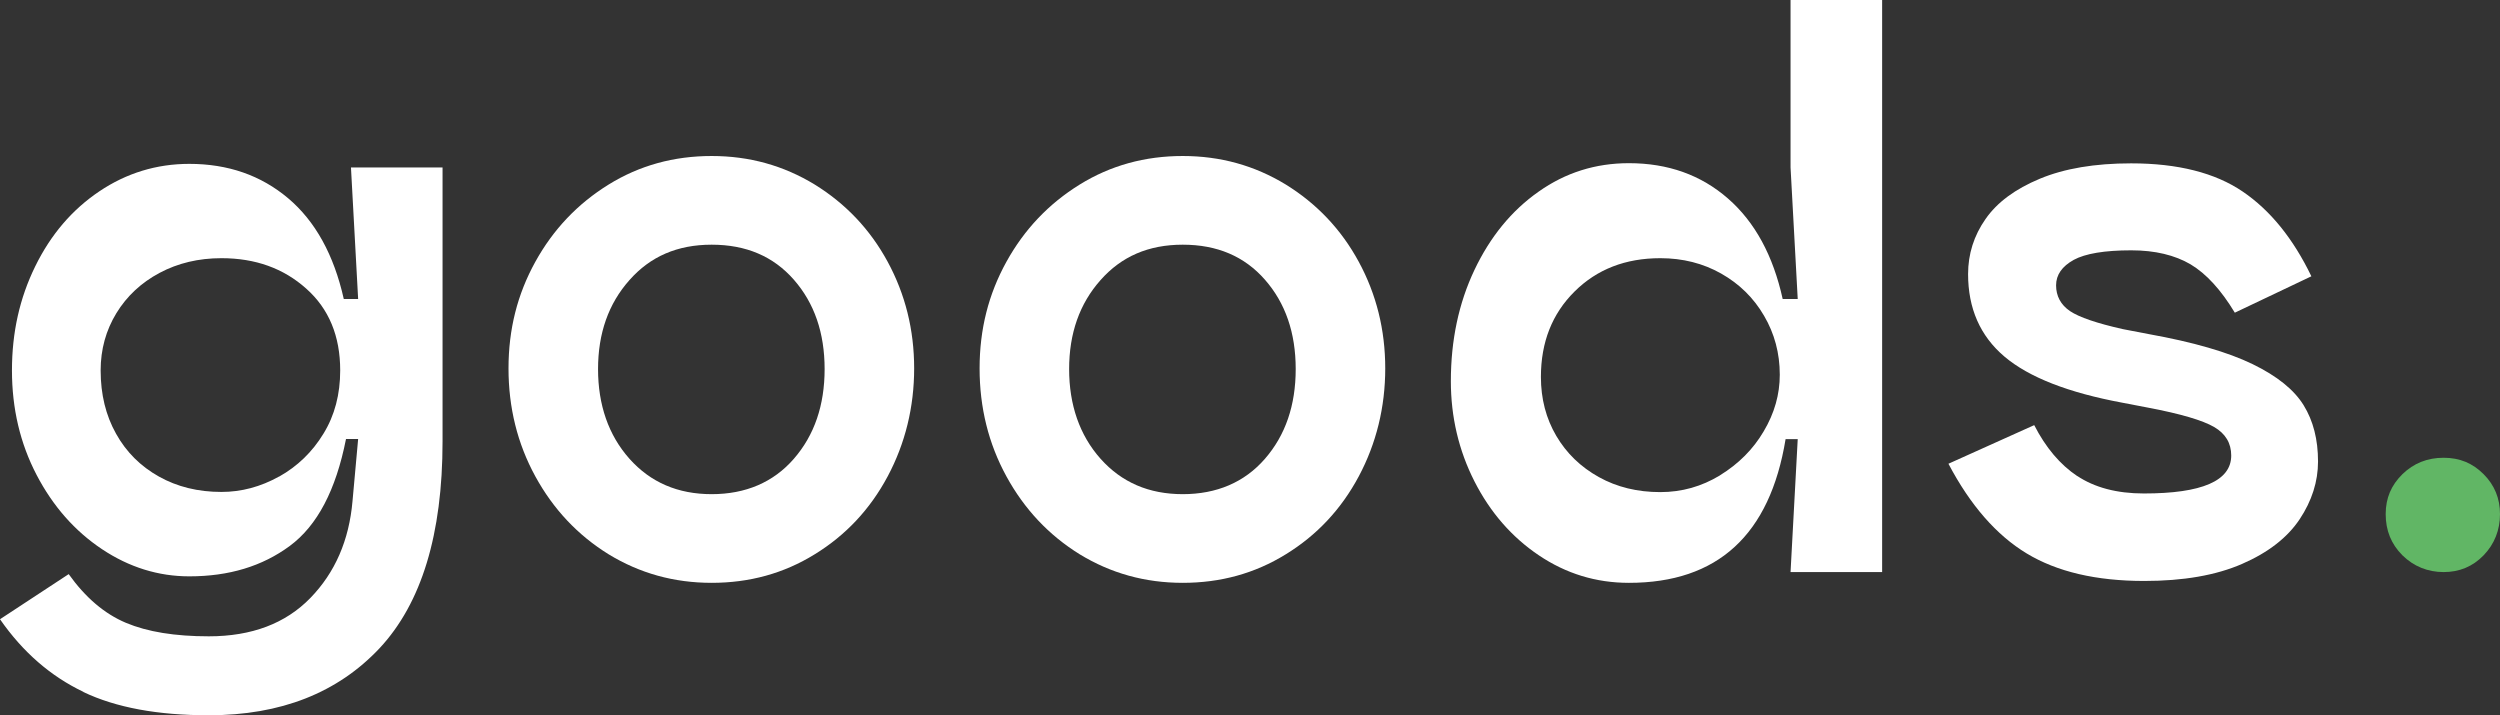
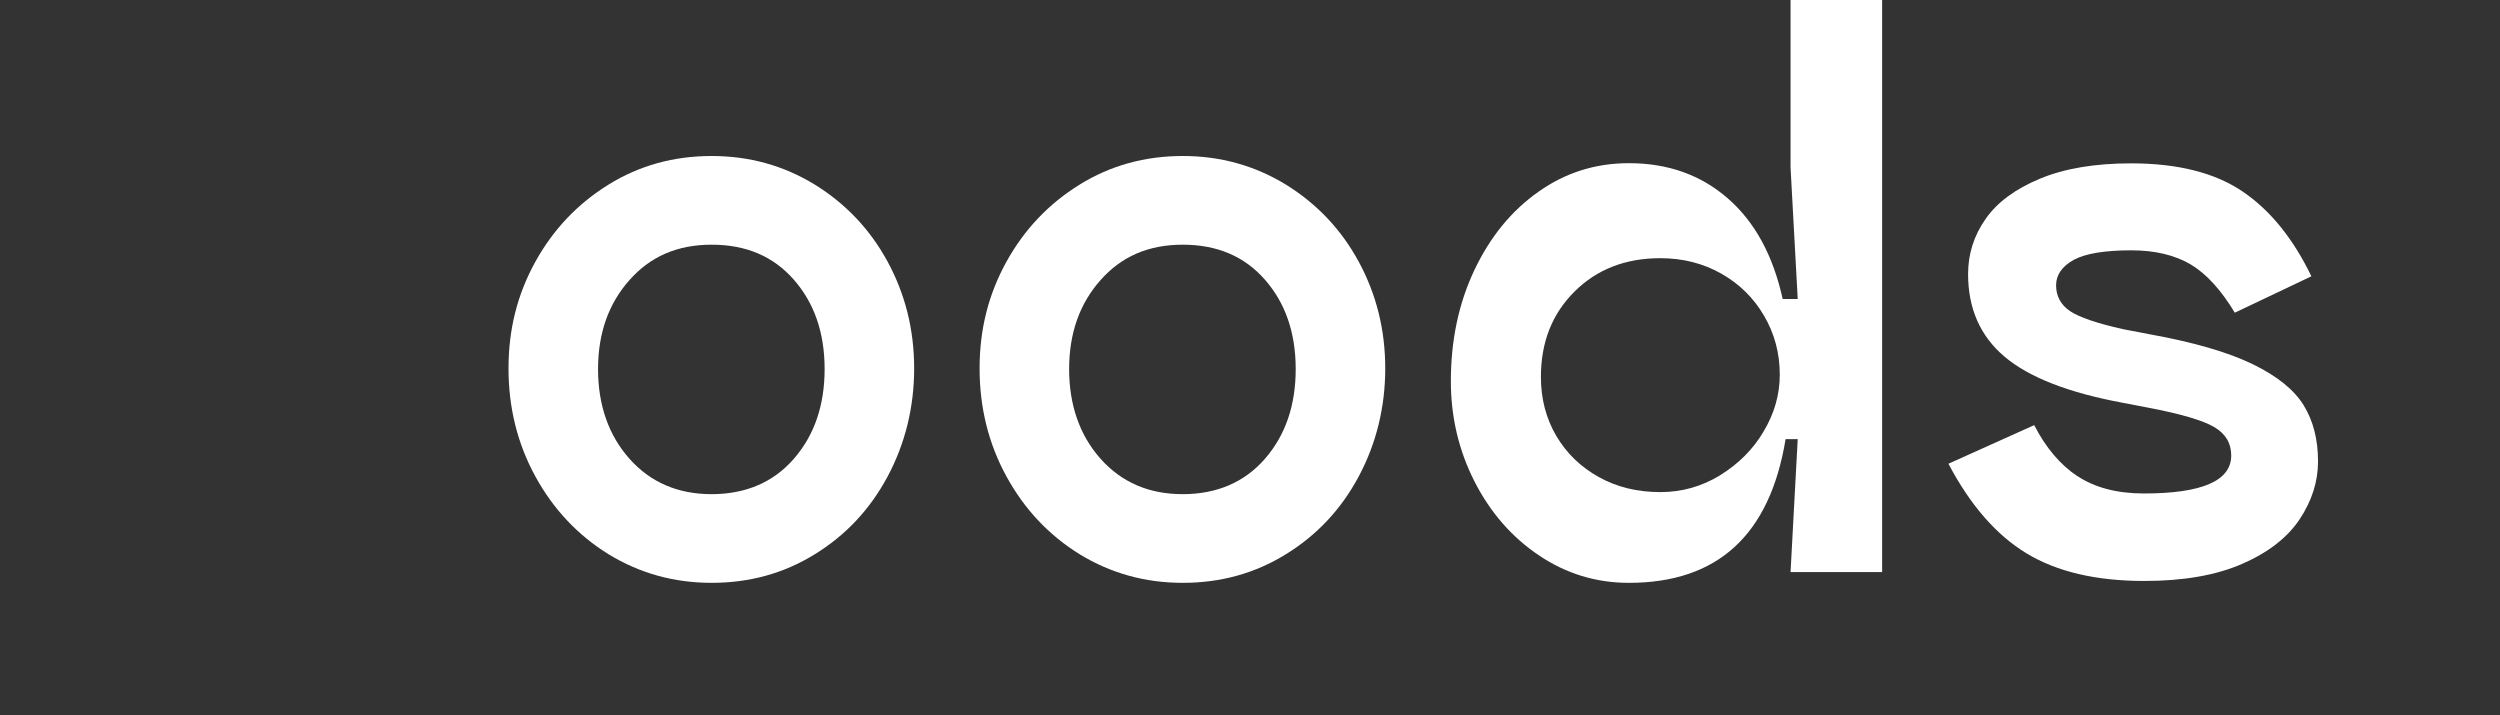
<svg xmlns="http://www.w3.org/2000/svg" id="Layer_2" data-name="Layer 2" viewBox="0 0 146.31 41.85">
  <rect x="0" y="0" width="146.31" height="41.85" fill="#333333" stroke="none" />
  <defs>
    <style> .cls-1 { fill: #61b665; } .cls-2 { fill: #fff; } </style>
  </defs>
  <g id="Layer_1-2" data-name="Layer 1">
    <g>
-       <path class="cls-2" d="M4.88,40.49c-1.91-.91-3.54-2.32-4.88-4.25l4.02-2.64c.98,1.37,2.09,2.32,3.35,2.85,1.26.53,2.87.79,4.85.79,2.51,0,4.49-.75,5.94-2.24,1.45-1.49,2.27-3.38,2.47-5.67l.33-3.64h-.71c-.59,2.99-1.68,5.07-3.29,6.26s-3.56,1.78-5.88,1.78c-1.81,0-3.52-.53-5.11-1.59s-2.87-2.51-3.83-4.35c-.96-1.84-1.44-3.88-1.44-6.11s.45-4.23,1.36-6.09c.91-1.86,2.16-3.32,3.75-4.39,1.59-1.07,3.35-1.61,5.27-1.61,2.26,0,4.19.67,5.78,2.01,1.59,1.34,2.68,3.31,3.26,5.9h.84l-.42-7.7h5.36v16.03c0,5.44-1.23,9.47-3.68,12.1-2.46,2.62-5.79,3.93-10,3.93-2.99,0-5.43-.45-7.34-1.36ZM16.34,27.89c1.07-.6,1.94-1.44,2.59-2.51.66-1.07.98-2.31.98-3.7,0-2.01-.66-3.61-1.99-4.79-1.33-1.19-2.98-1.78-4.96-1.78-1.34,0-2.55.29-3.62.86-1.07.57-1.92,1.36-2.53,2.36-.61,1-.92,2.12-.92,3.35,0,1.4.3,2.63.9,3.7.6,1.08,1.44,1.91,2.51,2.51,1.07.6,2.29.9,3.66.9,1.17,0,2.29-.3,3.37-.9Z" />
      <path class="cls-2" d="M35.62,32.44c-1.81-1.12-3.24-2.64-4.29-4.56-1.05-1.92-1.57-4.03-1.57-6.32s.52-4.34,1.57-6.24c1.05-1.9,2.48-3.4,4.29-4.52,1.81-1.12,3.82-1.67,6.03-1.67s4.21.56,6.03,1.67c1.81,1.12,3.24,2.62,4.27,4.52,1.03,1.9,1.55,3.98,1.55,6.24s-.52,4.39-1.55,6.32c-1.03,1.93-2.46,3.45-4.27,4.56-1.81,1.12-3.82,1.67-6.03,1.67s-4.21-.56-6.03-1.67ZM46.46,26.85c1.2-1.38,1.8-3.13,1.8-5.25s-.6-3.86-1.8-5.23c-1.2-1.37-2.8-2.05-4.81-2.05s-3.59.69-4.81,2.07c-1.23,1.38-1.84,3.12-1.84,5.21s.61,3.87,1.84,5.25c1.23,1.38,2.83,2.07,4.81,2.07s3.61-.69,4.81-2.07Z" />
      <path class="cls-2" d="M63.19,32.44c-1.81-1.12-3.24-2.64-4.29-4.56-1.05-1.92-1.57-4.03-1.57-6.32s.52-4.34,1.57-6.24c1.05-1.9,2.48-3.4,4.29-4.52,1.81-1.12,3.82-1.67,6.03-1.67s4.21.56,6.03,1.67c1.81,1.12,3.24,2.62,4.27,4.52,1.03,1.9,1.55,3.98,1.55,6.24s-.52,4.39-1.55,6.32c-1.03,1.93-2.46,3.45-4.27,4.56-1.81,1.12-3.82,1.67-6.03,1.67s-4.21-.56-6.03-1.67ZM74.03,26.85c1.2-1.38,1.8-3.13,1.8-5.25s-.6-3.86-1.8-5.23c-1.2-1.37-2.8-2.05-4.81-2.05s-3.59.69-4.81,2.07c-1.23,1.38-1.84,3.12-1.84,5.21s.61,3.87,1.84,5.25c1.23,1.38,2.83,2.07,4.81,2.07s3.61-.69,4.81-2.07Z" />
      <path class="cls-2" d="M110.15,0v33.48h-5.36l.42-7.78h-.71c-.92,5.61-3.98,8.41-9.17,8.41-1.93,0-3.68-.54-5.27-1.61-1.59-1.07-2.85-2.52-3.77-4.33-.92-1.81-1.38-3.77-1.38-5.86,0-2.4.46-4.57,1.38-6.51.92-1.94,2.17-3.47,3.75-4.58,1.58-1.12,3.34-1.67,5.29-1.67,2.29,0,4.22.69,5.8,2.07,1.58,1.38,2.64,3.34,3.2,5.88h.88l-.42-7.7V0h5.36ZM100.67,27.81c1.07-.66,1.93-1.51,2.55-2.57.63-1.06.94-2.16.94-3.31,0-1.26-.31-2.41-.92-3.45-.61-1.05-1.45-1.87-2.51-2.47-1.06-.6-2.25-.9-3.56-.9-2.04,0-3.71.65-5.02,1.95-1.31,1.3-1.97,2.96-1.97,5,0,1.28.3,2.43.9,3.45.6,1.02,1.43,1.82,2.49,2.41,1.06.59,2.26.88,3.6.88,1.26,0,2.42-.33,3.49-.98Z" />
      <path class="cls-2" d="M121.56,27.85c1.02.68,2.32,1.03,3.91,1.03,3.4,0,5.11-.74,5.11-2.22,0-.72-.33-1.28-1-1.67-.67-.39-1.95-.77-3.85-1.13l-1.51-.29c-3.18-.59-5.48-1.49-6.91-2.7s-2.13-2.83-2.13-4.83c0-1.17.34-2.25,1.02-3.22.68-.98,1.74-1.76,3.18-2.36,1.44-.6,3.22-.9,5.34-.9,2.73,0,4.91.55,6.53,1.65,1.62,1.1,2.96,2.76,4.02,4.96l-4.48,2.13c-.81-1.34-1.67-2.28-2.59-2.83-.92-.54-2.08-.82-3.47-.82-1.56,0-2.69.19-3.37.56-.68.38-1.03.87-1.03,1.49s.27,1.14.82,1.51c.54.36,1.57.71,3.08,1.05l1.51.29c2.62.47,4.65,1.06,6.09,1.76,1.44.7,2.43,1.5,2.99,2.41.56.91.84,2,.84,3.29,0,1.17-.36,2.3-1.07,3.37-.71,1.07-1.83,1.95-3.37,2.62-1.53.67-3.45,1-5.73,1-2.82,0-5.11-.54-6.88-1.61-1.77-1.07-3.3-2.82-4.58-5.25l5.02-2.26c.67,1.31,1.51,2.31,2.53,2.99Z" />
-       <path class="cls-1" d="M140.6,32.5c-.66-.66-.98-1.46-.98-2.41s.33-1.7.98-2.34c.66-.64,1.46-.96,2.41-.96s1.7.32,2.34.96c.64.64.96,1.42.96,2.34s-.32,1.75-.96,2.41c-.64.66-1.42.98-2.34.98s-1.75-.33-2.41-.98Z" />
    </g>
  </g>
</svg>